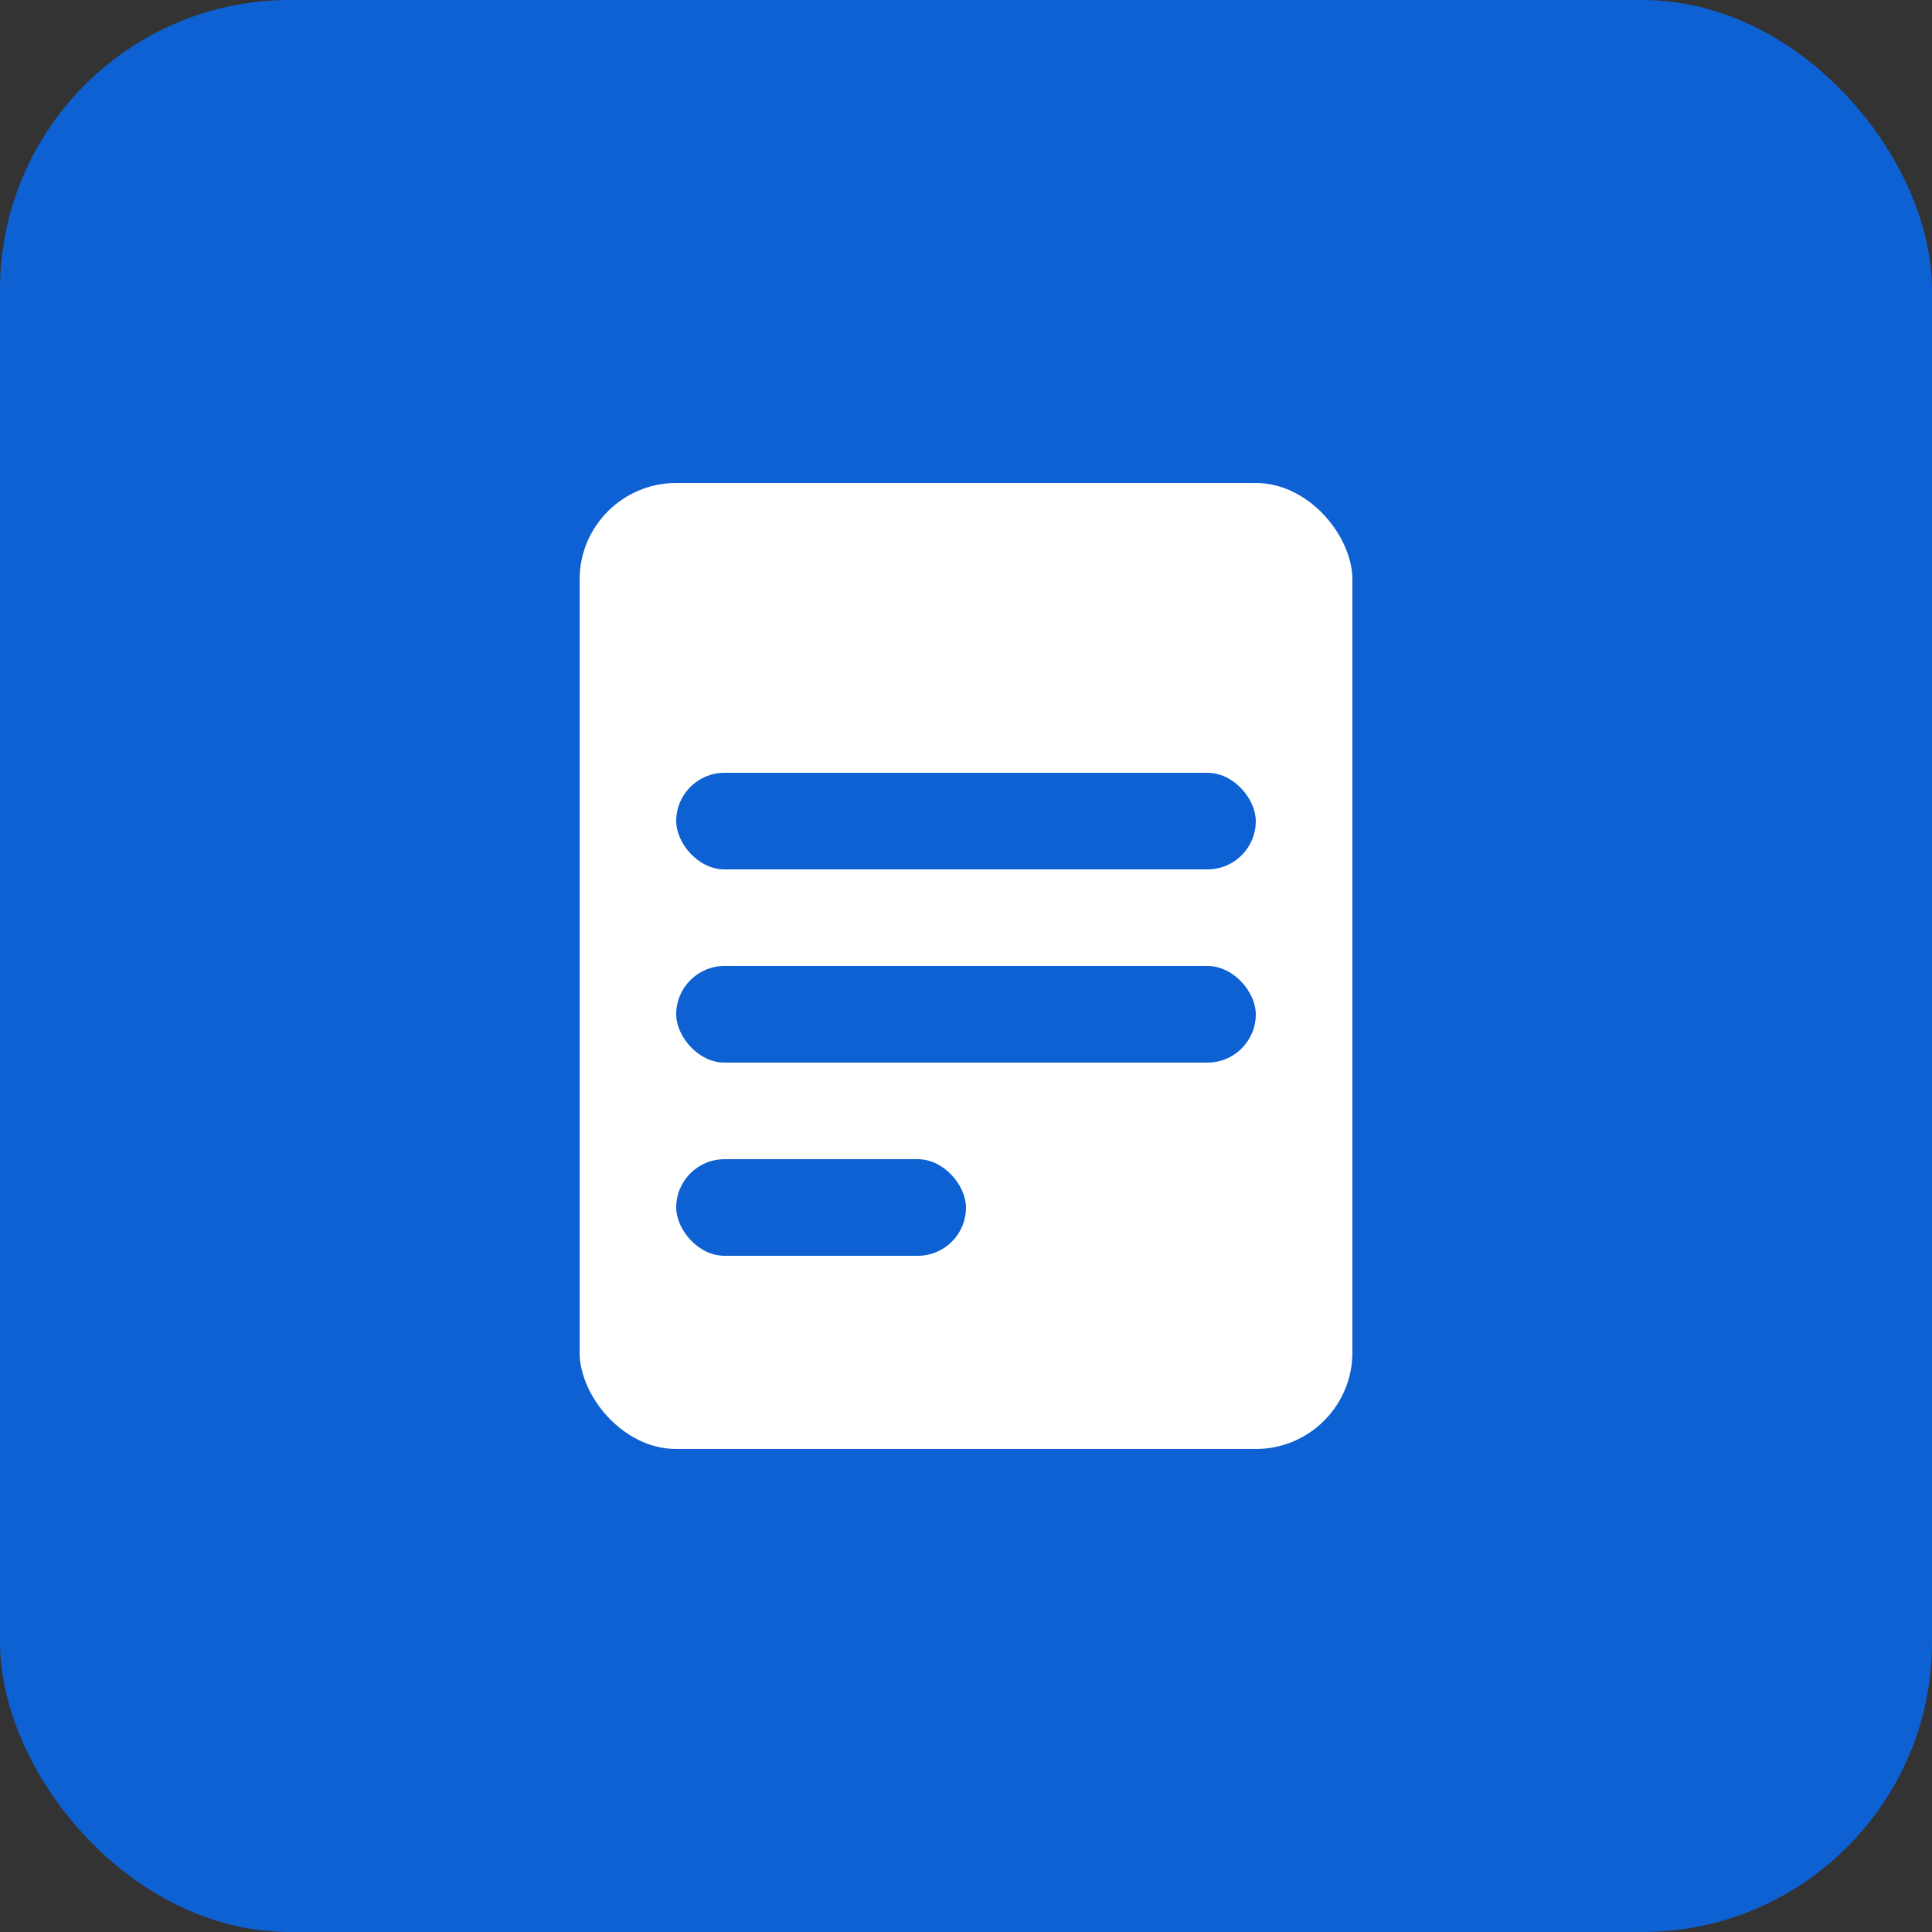
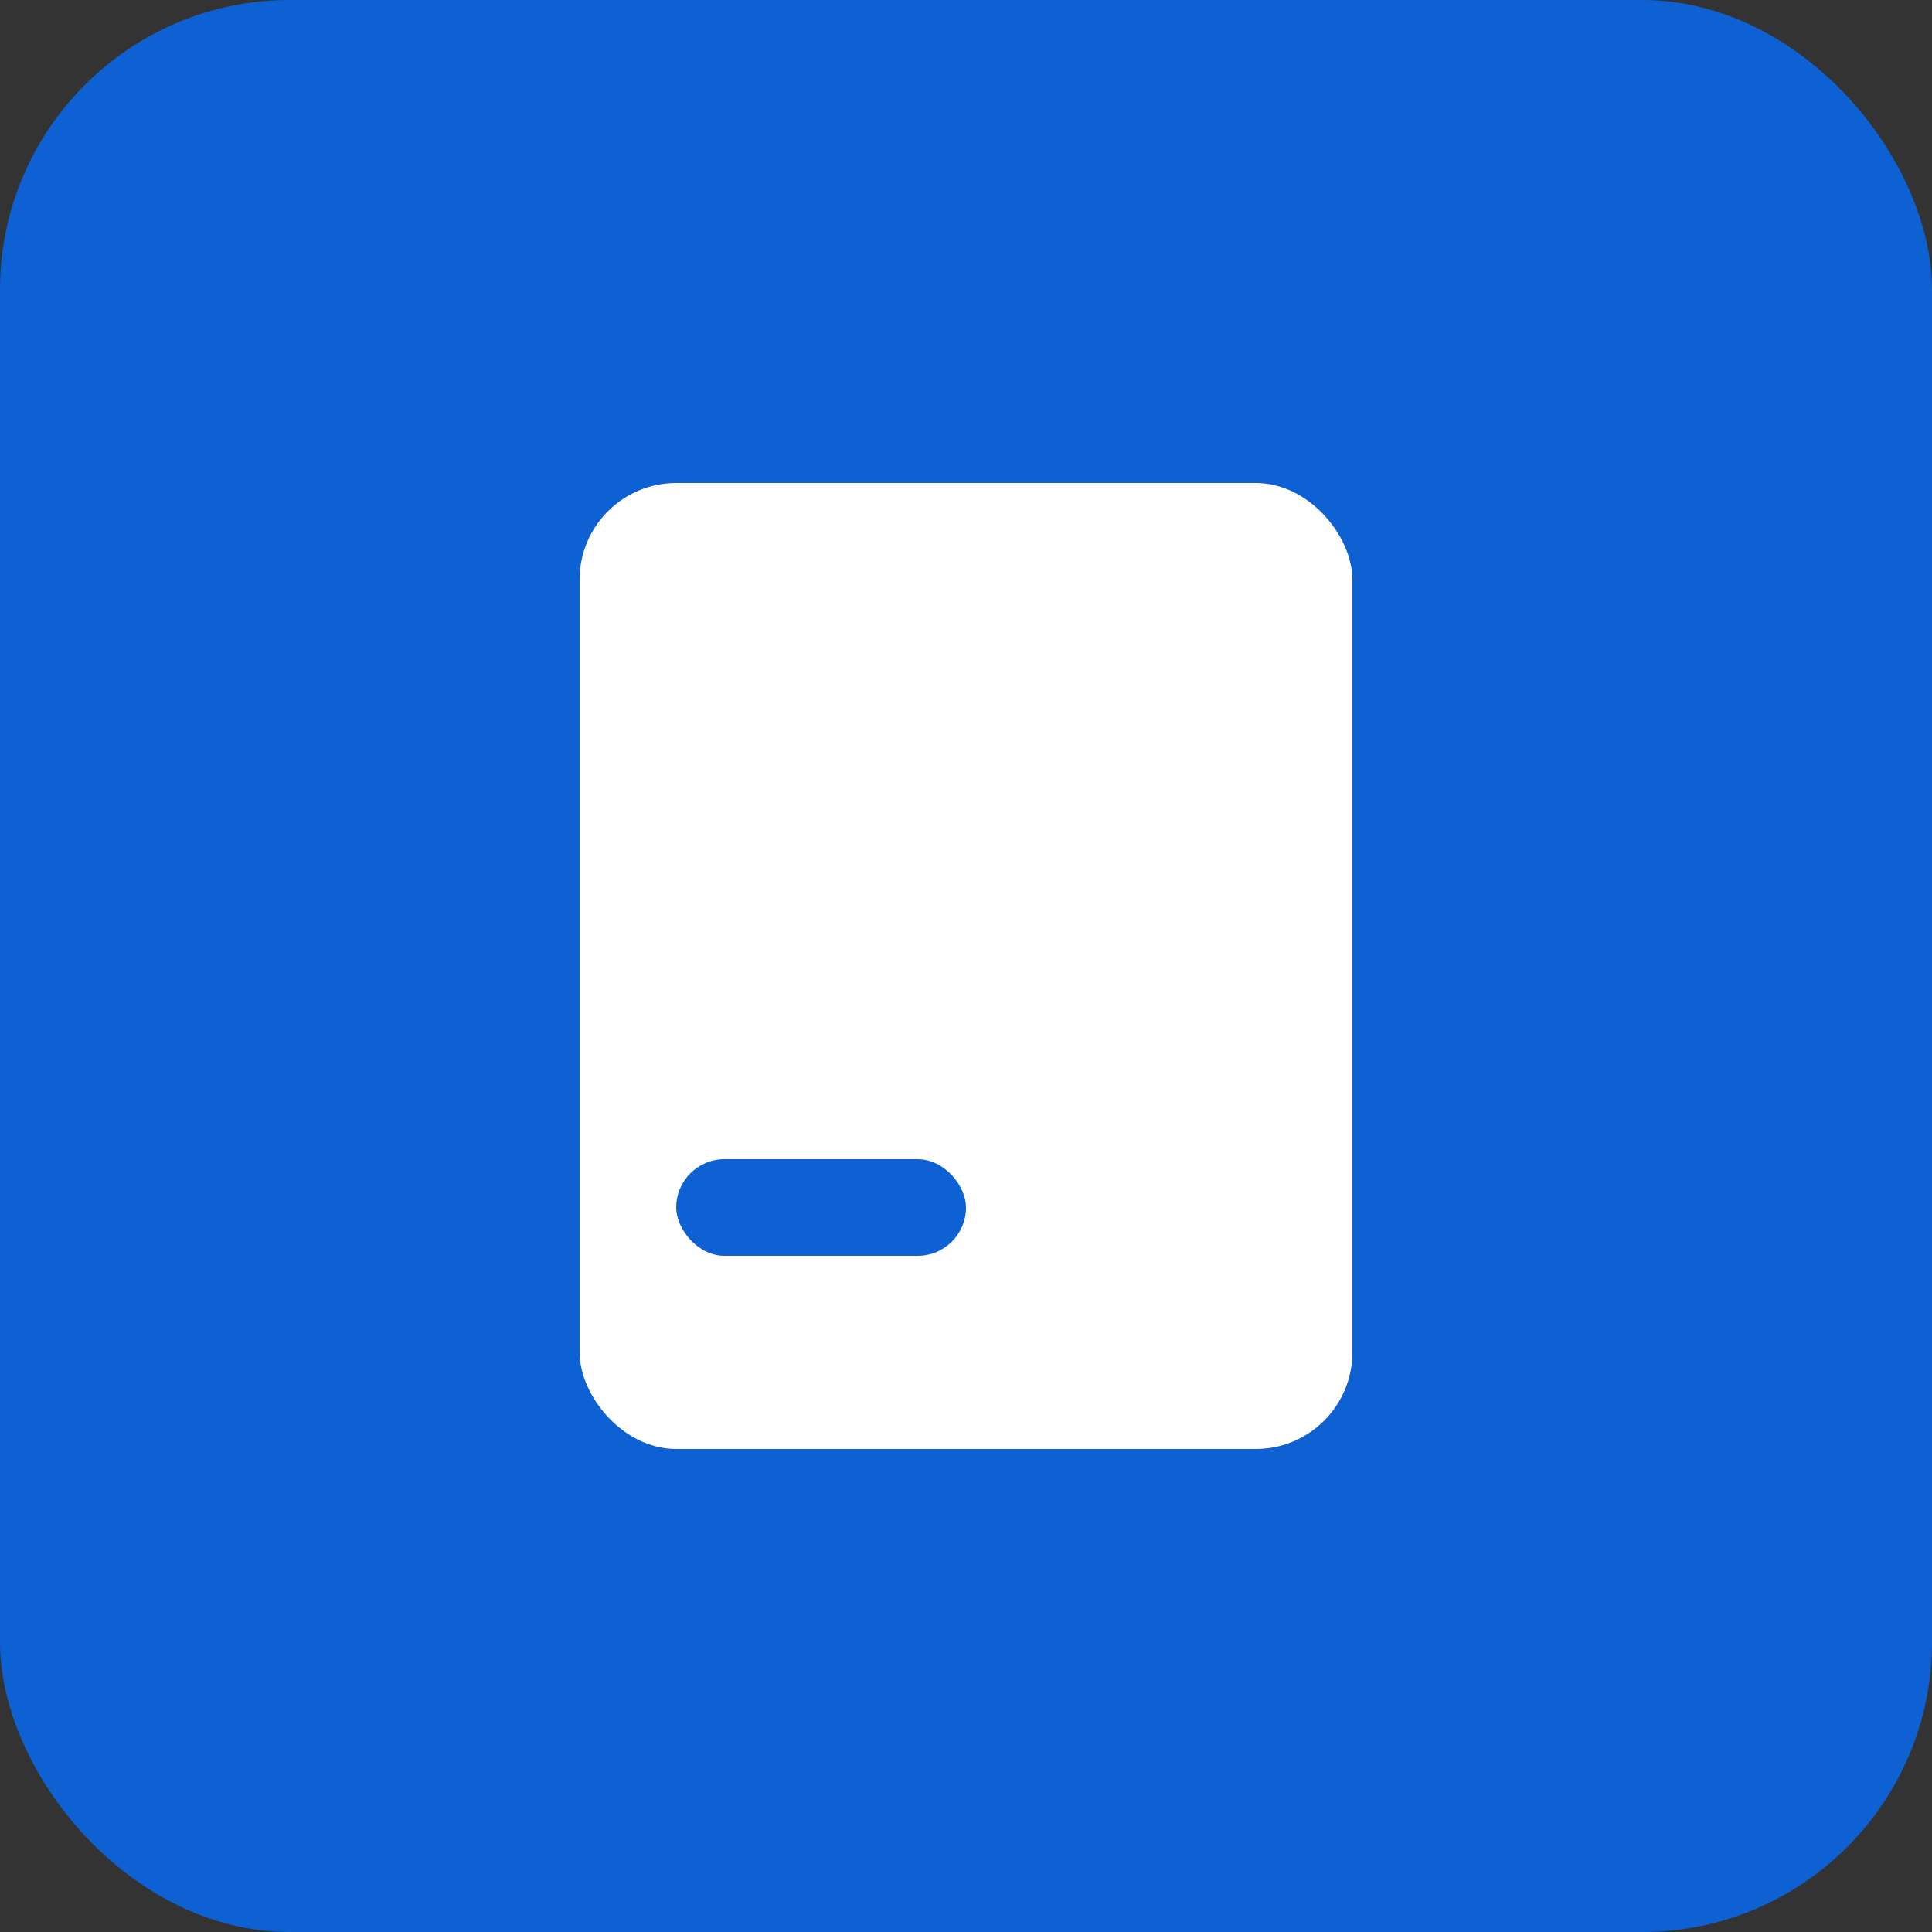
<svg xmlns="http://www.w3.org/2000/svg" width="20" height="20" viewBox="0 0 20 20">
  <rect x="0" y="0" width="20" height="20" fill="#333333" stroke="none" />
  <g id="Group_6396" data-name="Group 6396" transform="translate(-925 -158)">
    <rect id="Rectangle_4562" data-name="Rectangle 4562" width="20" height="20" rx="3" transform="translate(925 158)" fill="#0e61d2" />
    <g id="Group_6395" data-name="Group 6395">
      <rect id="Rectangle_4566" data-name="Rectangle 4566" width="8" height="10" rx="1" transform="translate(931 163)" fill="#fff" />
-       <rect id="Rectangle_4570" data-name="Rectangle 4570" width="6" height="1" rx="0.5" transform="translate(932 166)" fill="#0e61d2" />
-       <rect id="Rectangle_4571" data-name="Rectangle 4571" width="6" height="1" rx="0.5" transform="translate(932 168)" fill="#0e61d2" />
      <rect id="Rectangle_4572" data-name="Rectangle 4572" width="3" height="1" rx="0.5" transform="translate(932 170)" fill="#0e61d2" />
    </g>
  </g>
</svg>